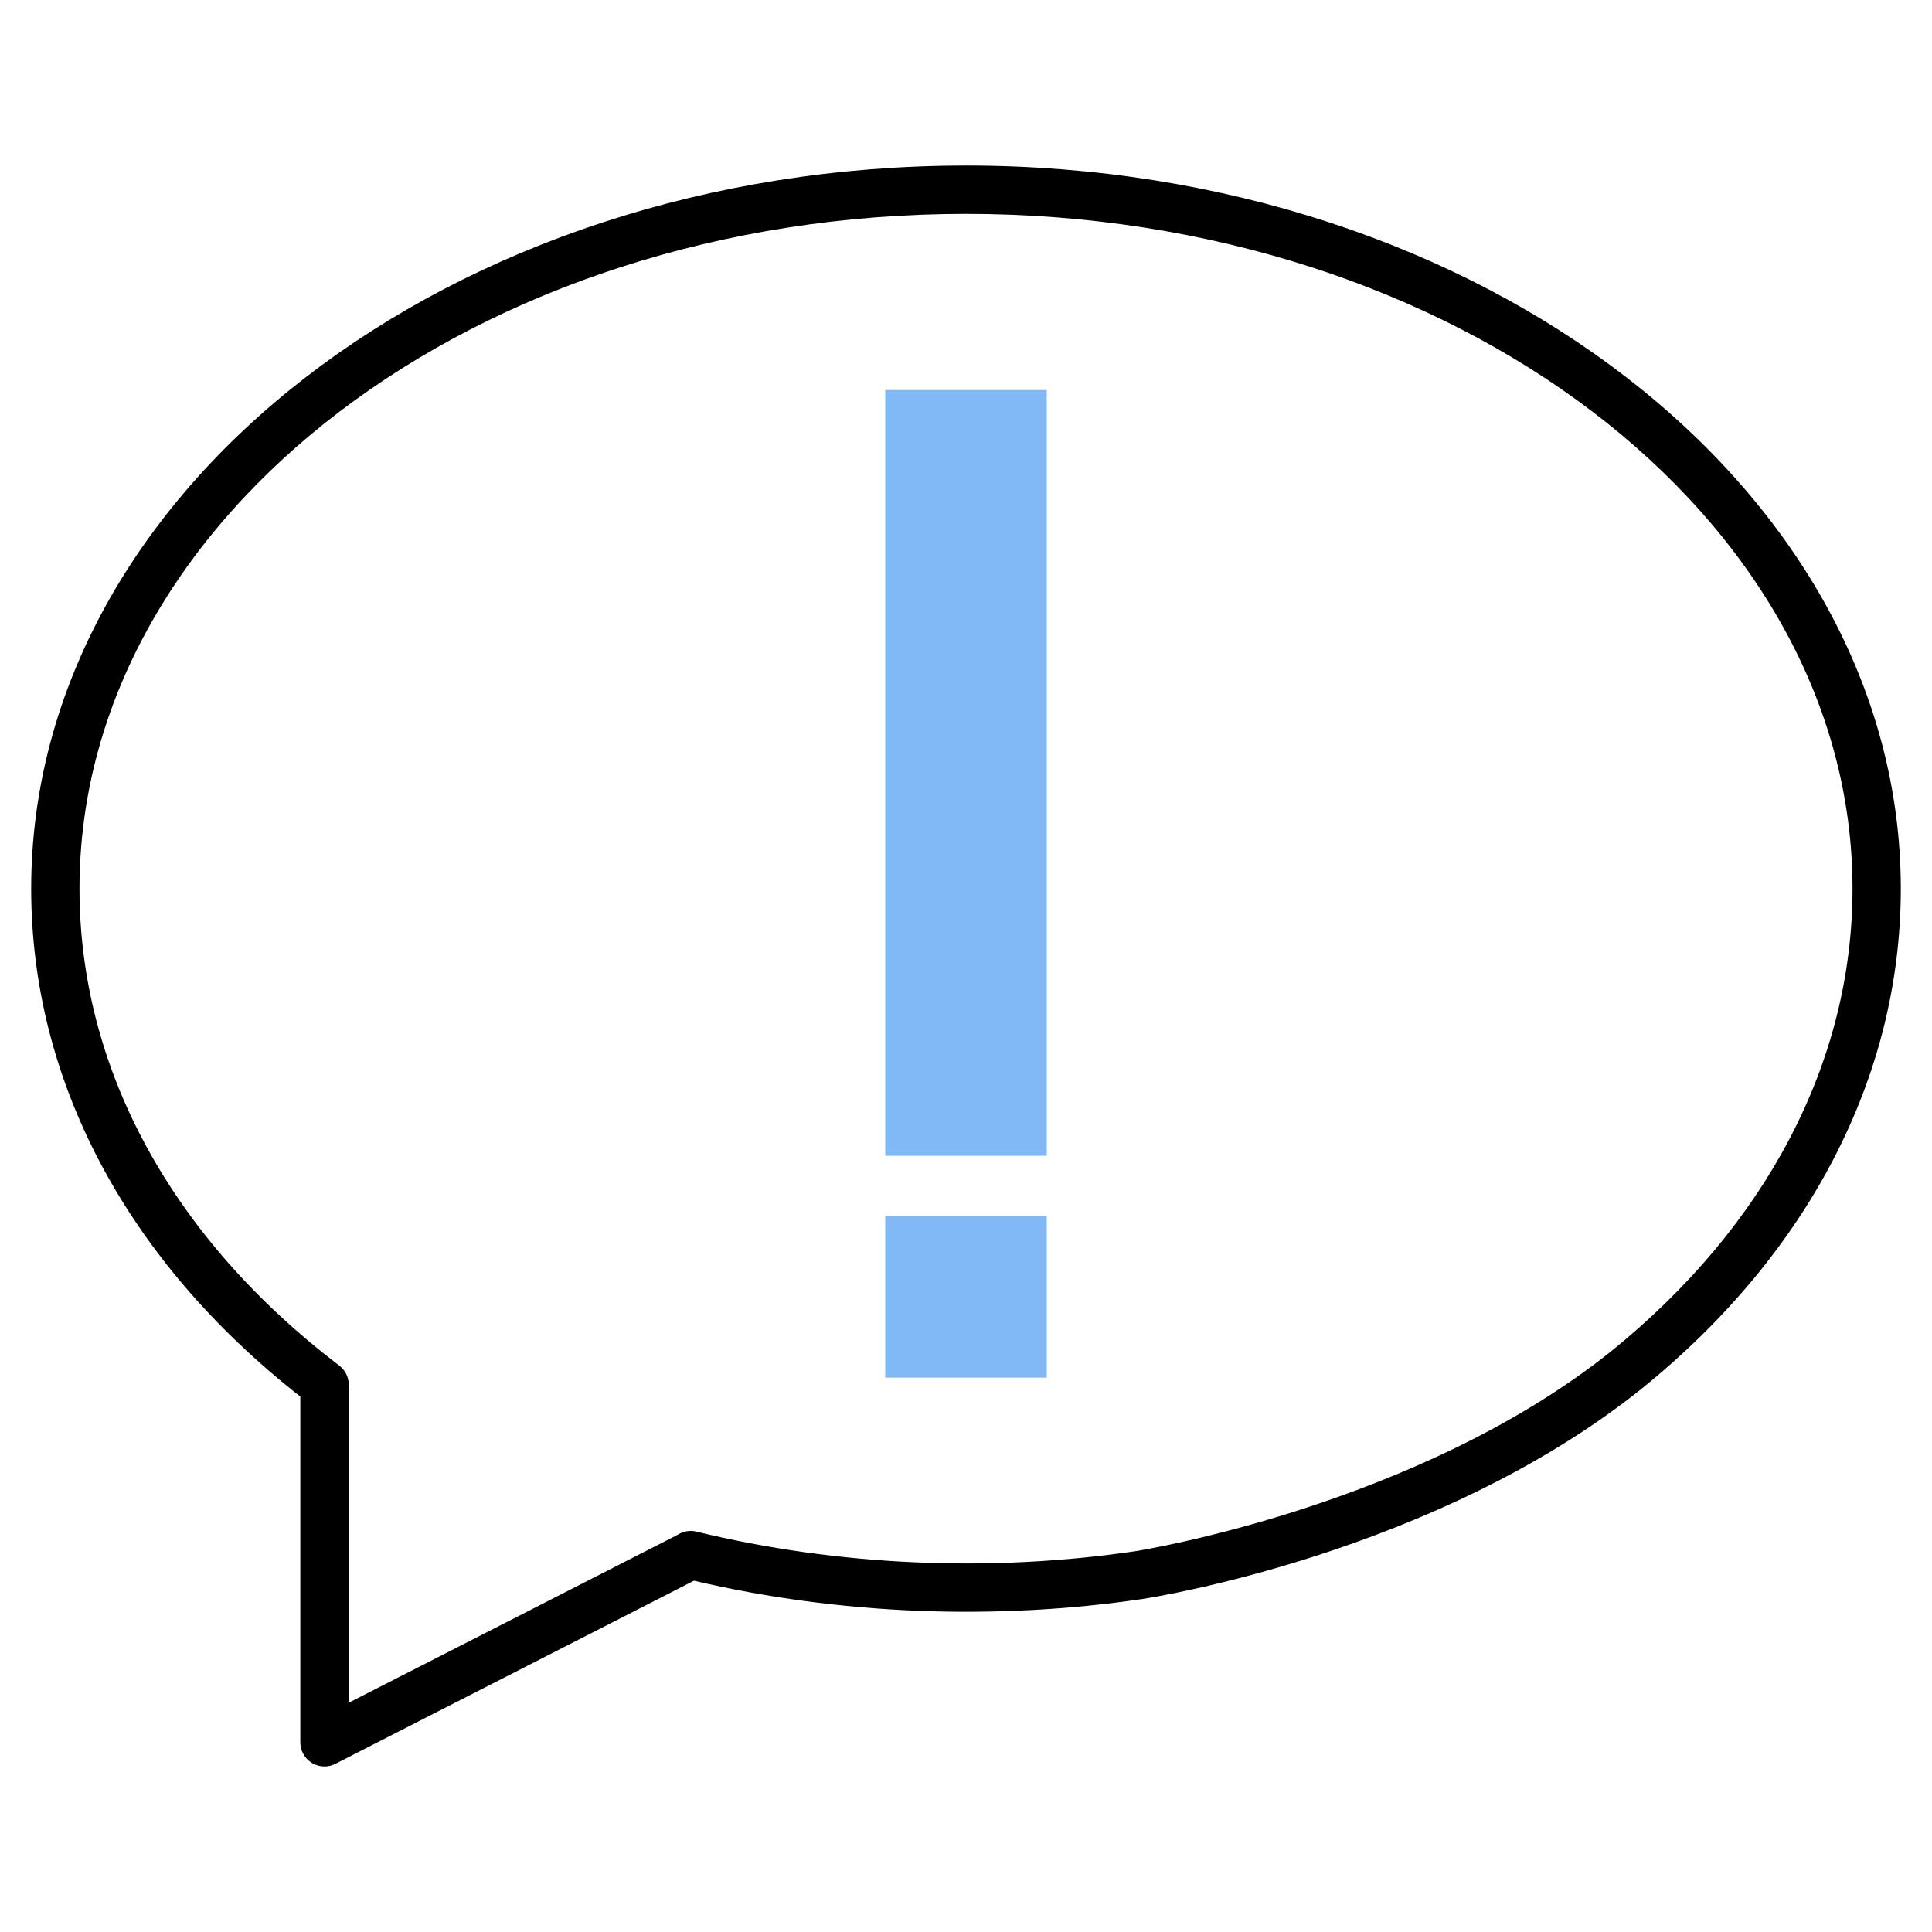
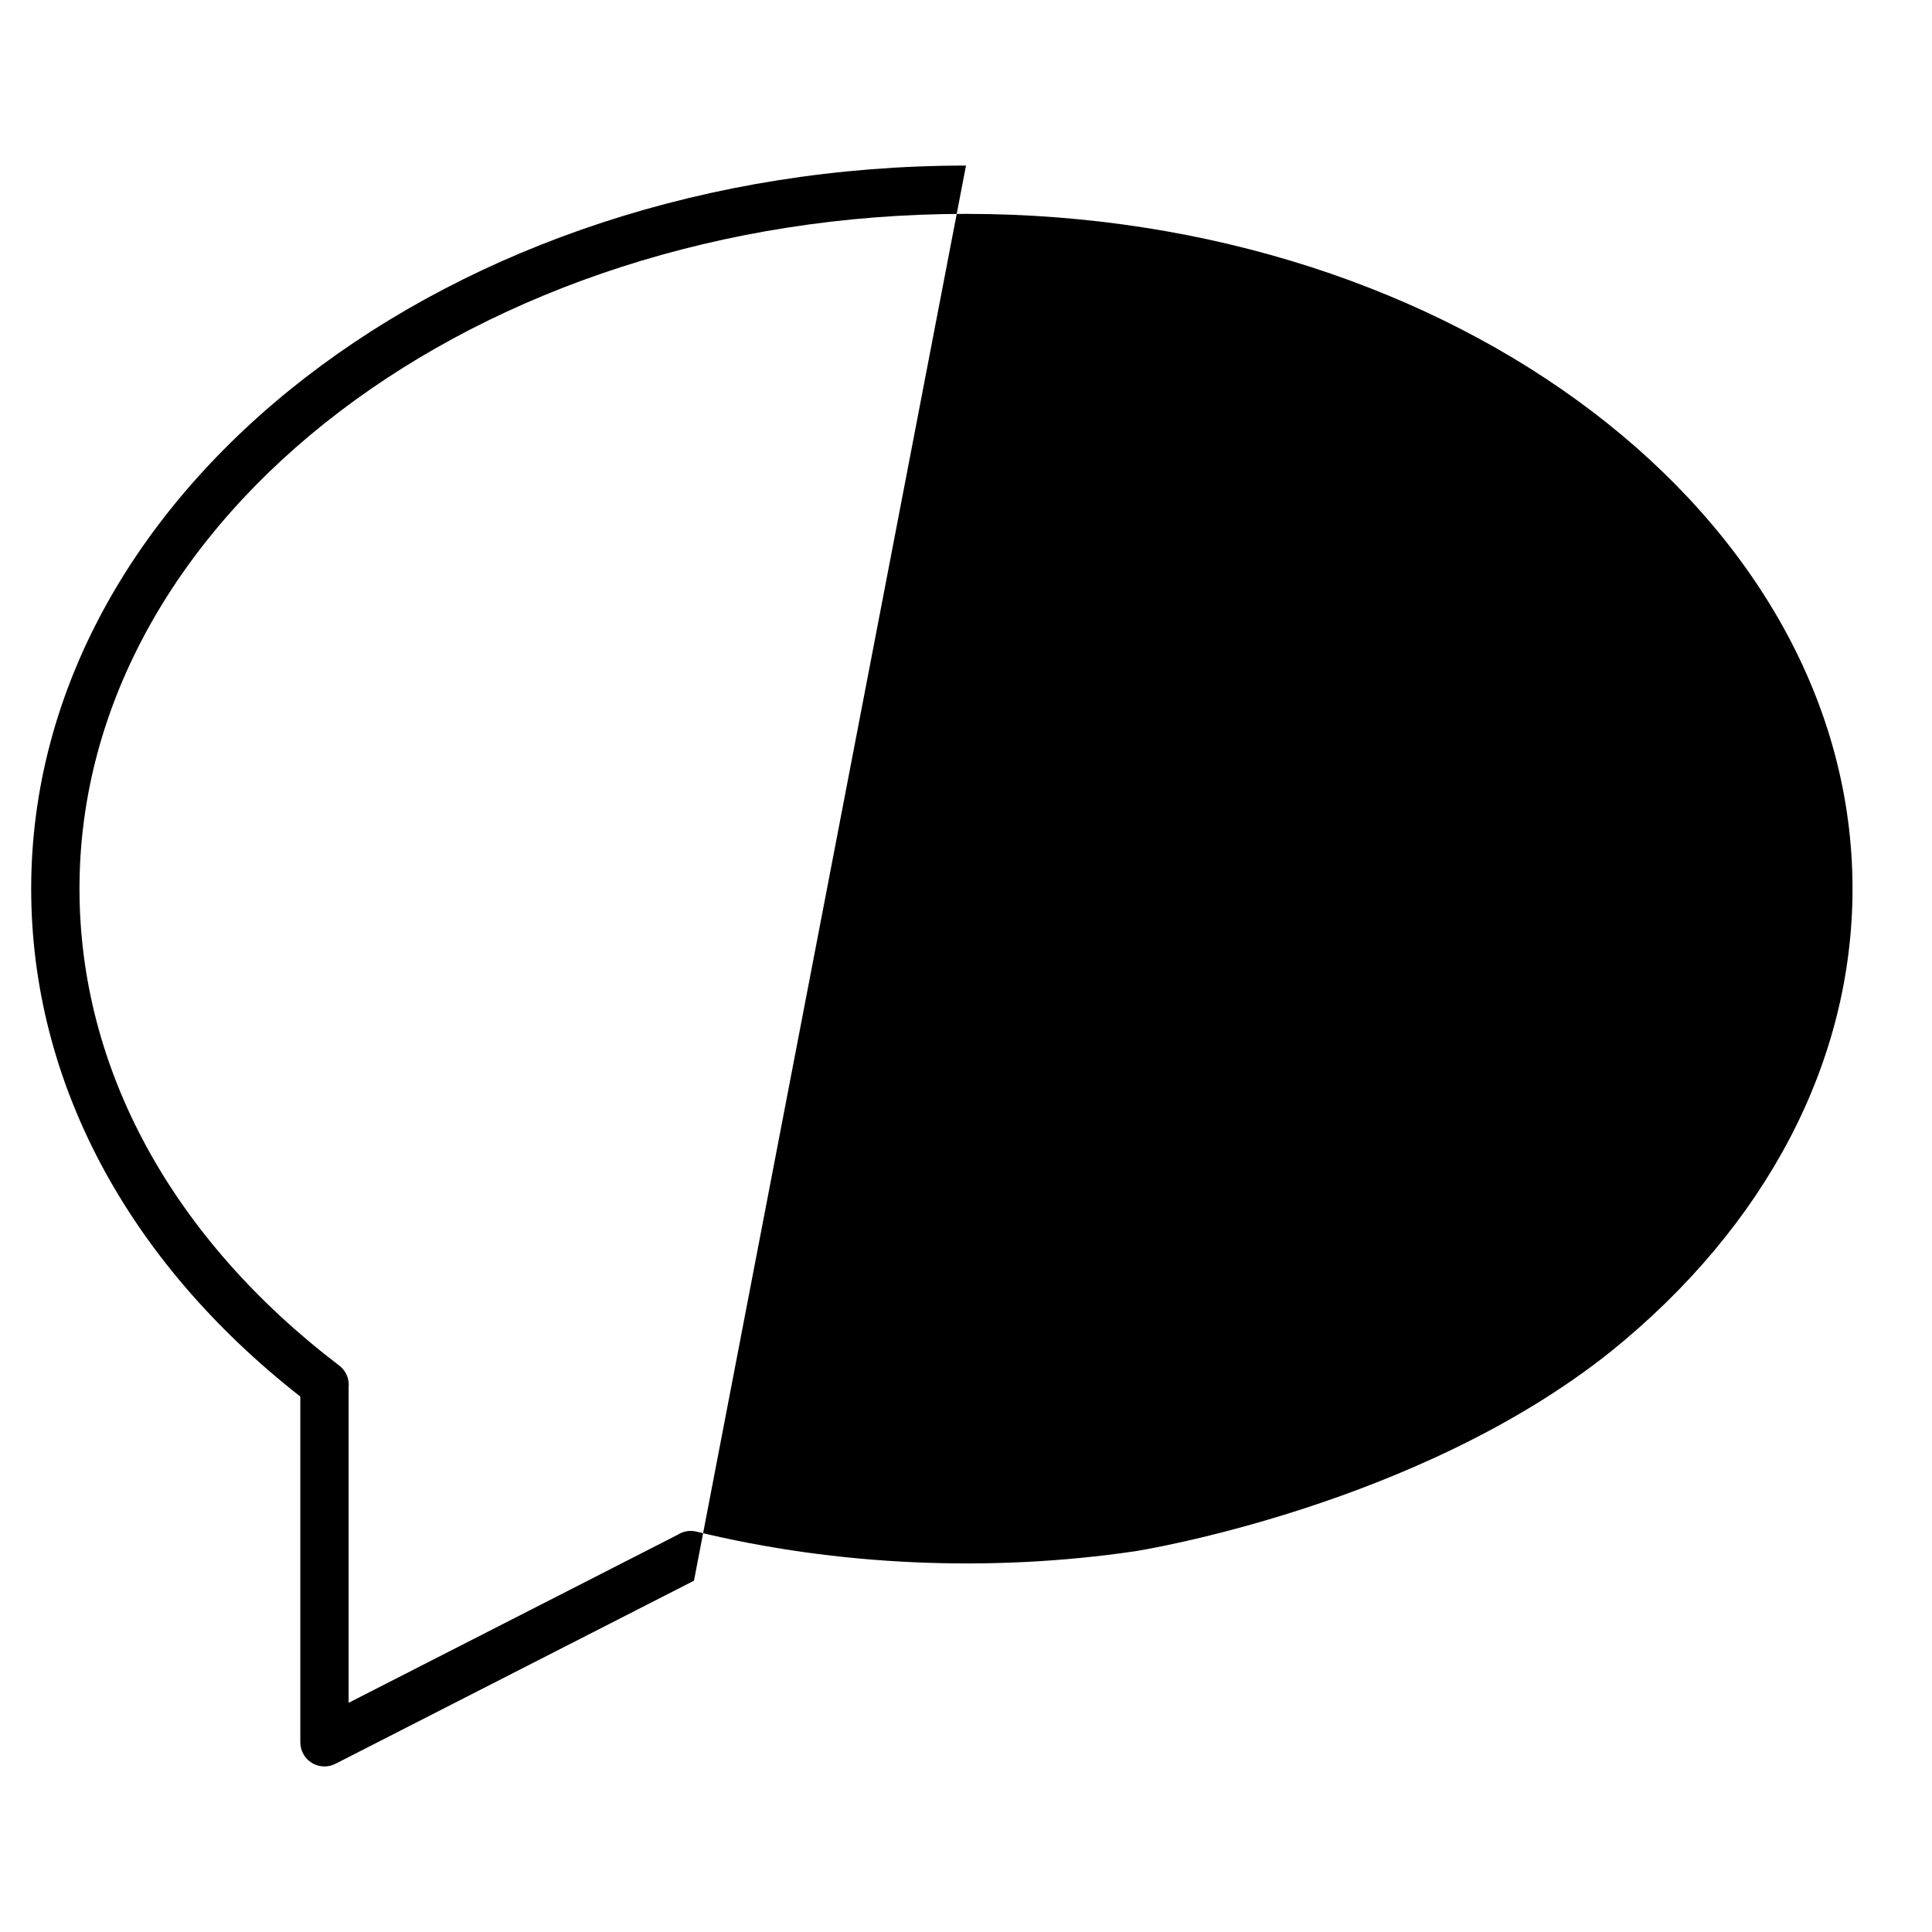
<svg xmlns="http://www.w3.org/2000/svg" viewBox="0 0 100 100">
  <defs>
    <style>
      .cls-1 {
        fill: none;
      }

      .cls-2 {
        fill: #80b9f5;
      }
    </style>
  </defs>
  <g id="Frames">
    <rect class="cls-1" x="0" width="100" height="100" />
    <rect class="cls-1" x="0" width="100" height="100" />
  </g>
  <g id="Proxalto">
    <g>
      <g>
-         <rect class="cls-2" x="45.821" y="20.187" width="8.359" height="39.635" />
        <rect class="cls-2" x="45.821" y="62.947" width="8.359" height="8.359" />
      </g>
-       <path d="M50,8.57C23.32,8.57,1.614,25.36,1.614,45.999c0,9.931,4.941,19.244,13.93,26.287v17.895c0,.435.226.839.597,1.066.2.123.426.184.653.184.194,0,.39-.045.568-.137l18.558-9.477c7.484,1.756,15.552,2.078,23.221.945.617-.094,15.224-2.403,25.799-10.857.002-.002.003-.002.005-.004,8.668-6.995,13.441-16.194,13.441-25.903,0-20.639-21.706-37.429-48.386-37.429ZM83.377,69.954c-10.043,8.027-24.469,10.315-24.607,10.335-7.497,1.106-15.419.764-22.727-1.014-.347-.083-.695-.014-.973.168l-17.026,8.694v-16.314c.05-.427-.123-.865-.484-1.14-8.67-6.604-13.446-15.37-13.446-24.685C4.114,26.739,24.698,11.07,50,11.07s45.886,15.669,45.886,34.929c0,8.938-4.443,17.445-12.509,23.956Z" />
+       <path d="M50,8.57C23.32,8.57,1.614,25.36,1.614,45.999c0,9.931,4.941,19.244,13.93,26.287v17.895c0,.435.226.839.597,1.066.2.123.426.184.653.184.194,0,.39-.045.568-.137l18.558-9.477ZM83.377,69.954c-10.043,8.027-24.469,10.315-24.607,10.335-7.497,1.106-15.419.764-22.727-1.014-.347-.083-.695-.014-.973.168l-17.026,8.694v-16.314c.05-.427-.123-.865-.484-1.14-8.67-6.604-13.446-15.37-13.446-24.685C4.114,26.739,24.698,11.07,50,11.07s45.886,15.669,45.886,34.929c0,8.938-4.443,17.445-12.509,23.956Z" />
    </g>
  </g>
</svg>